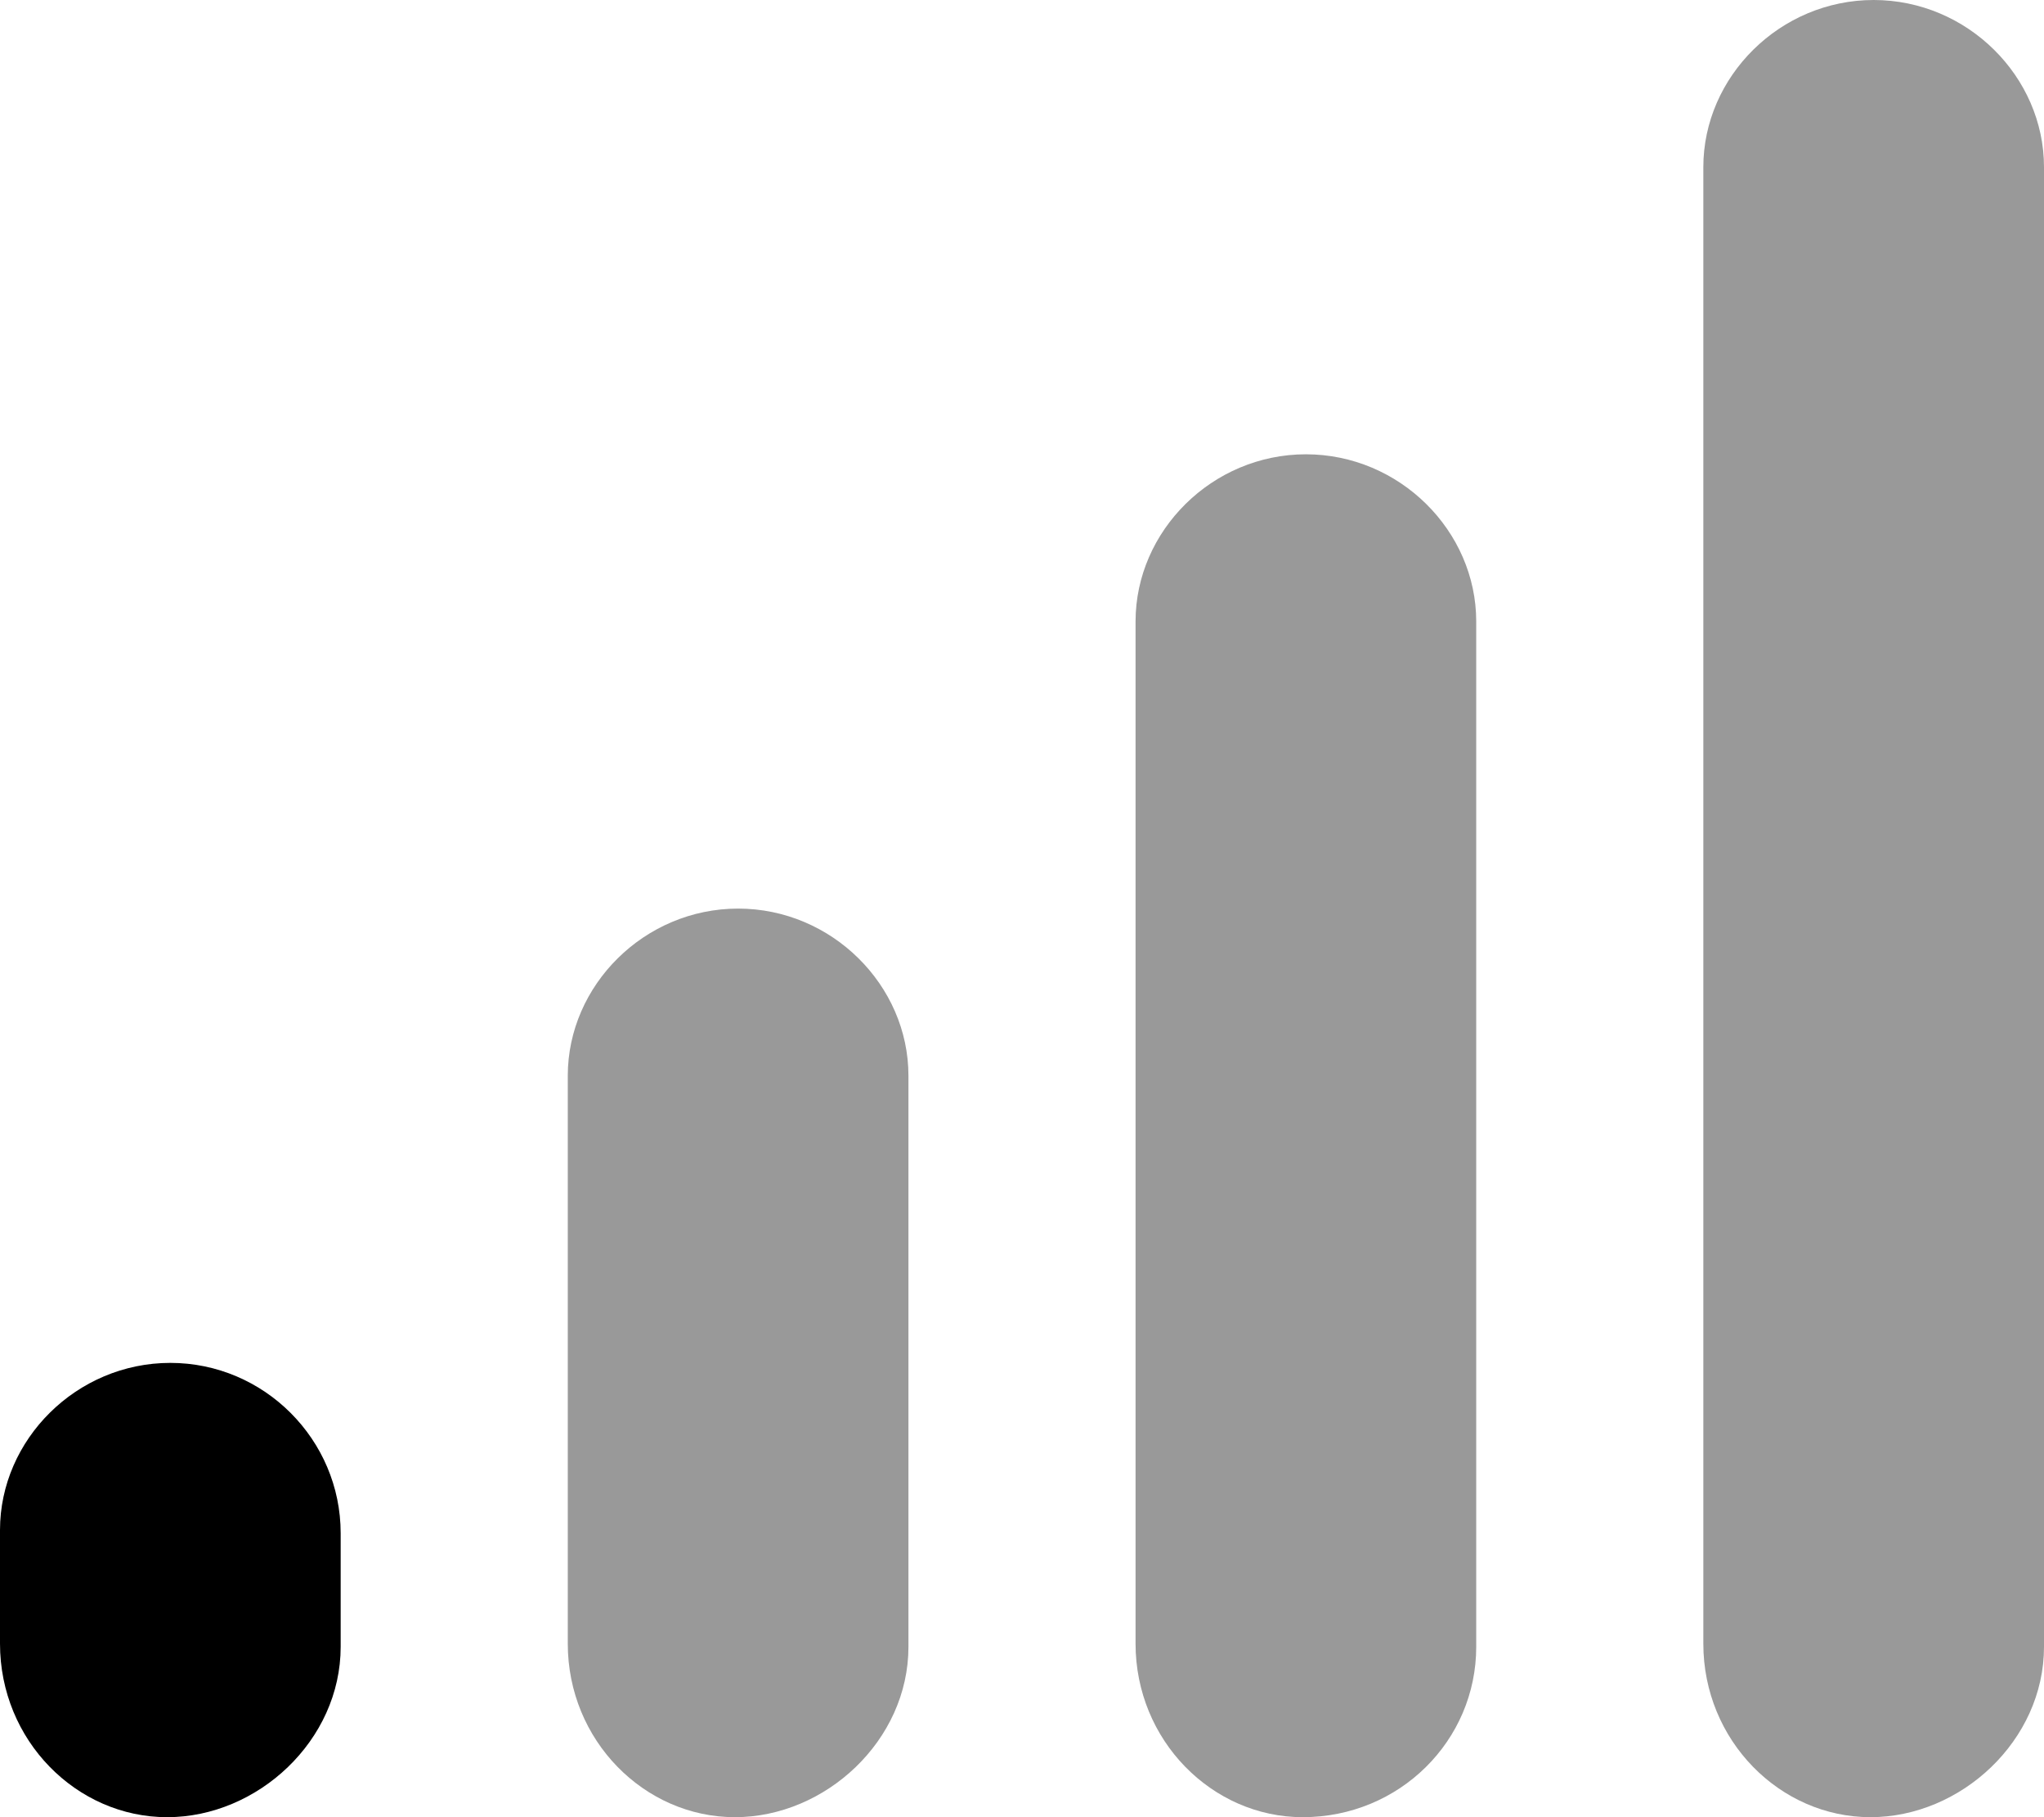
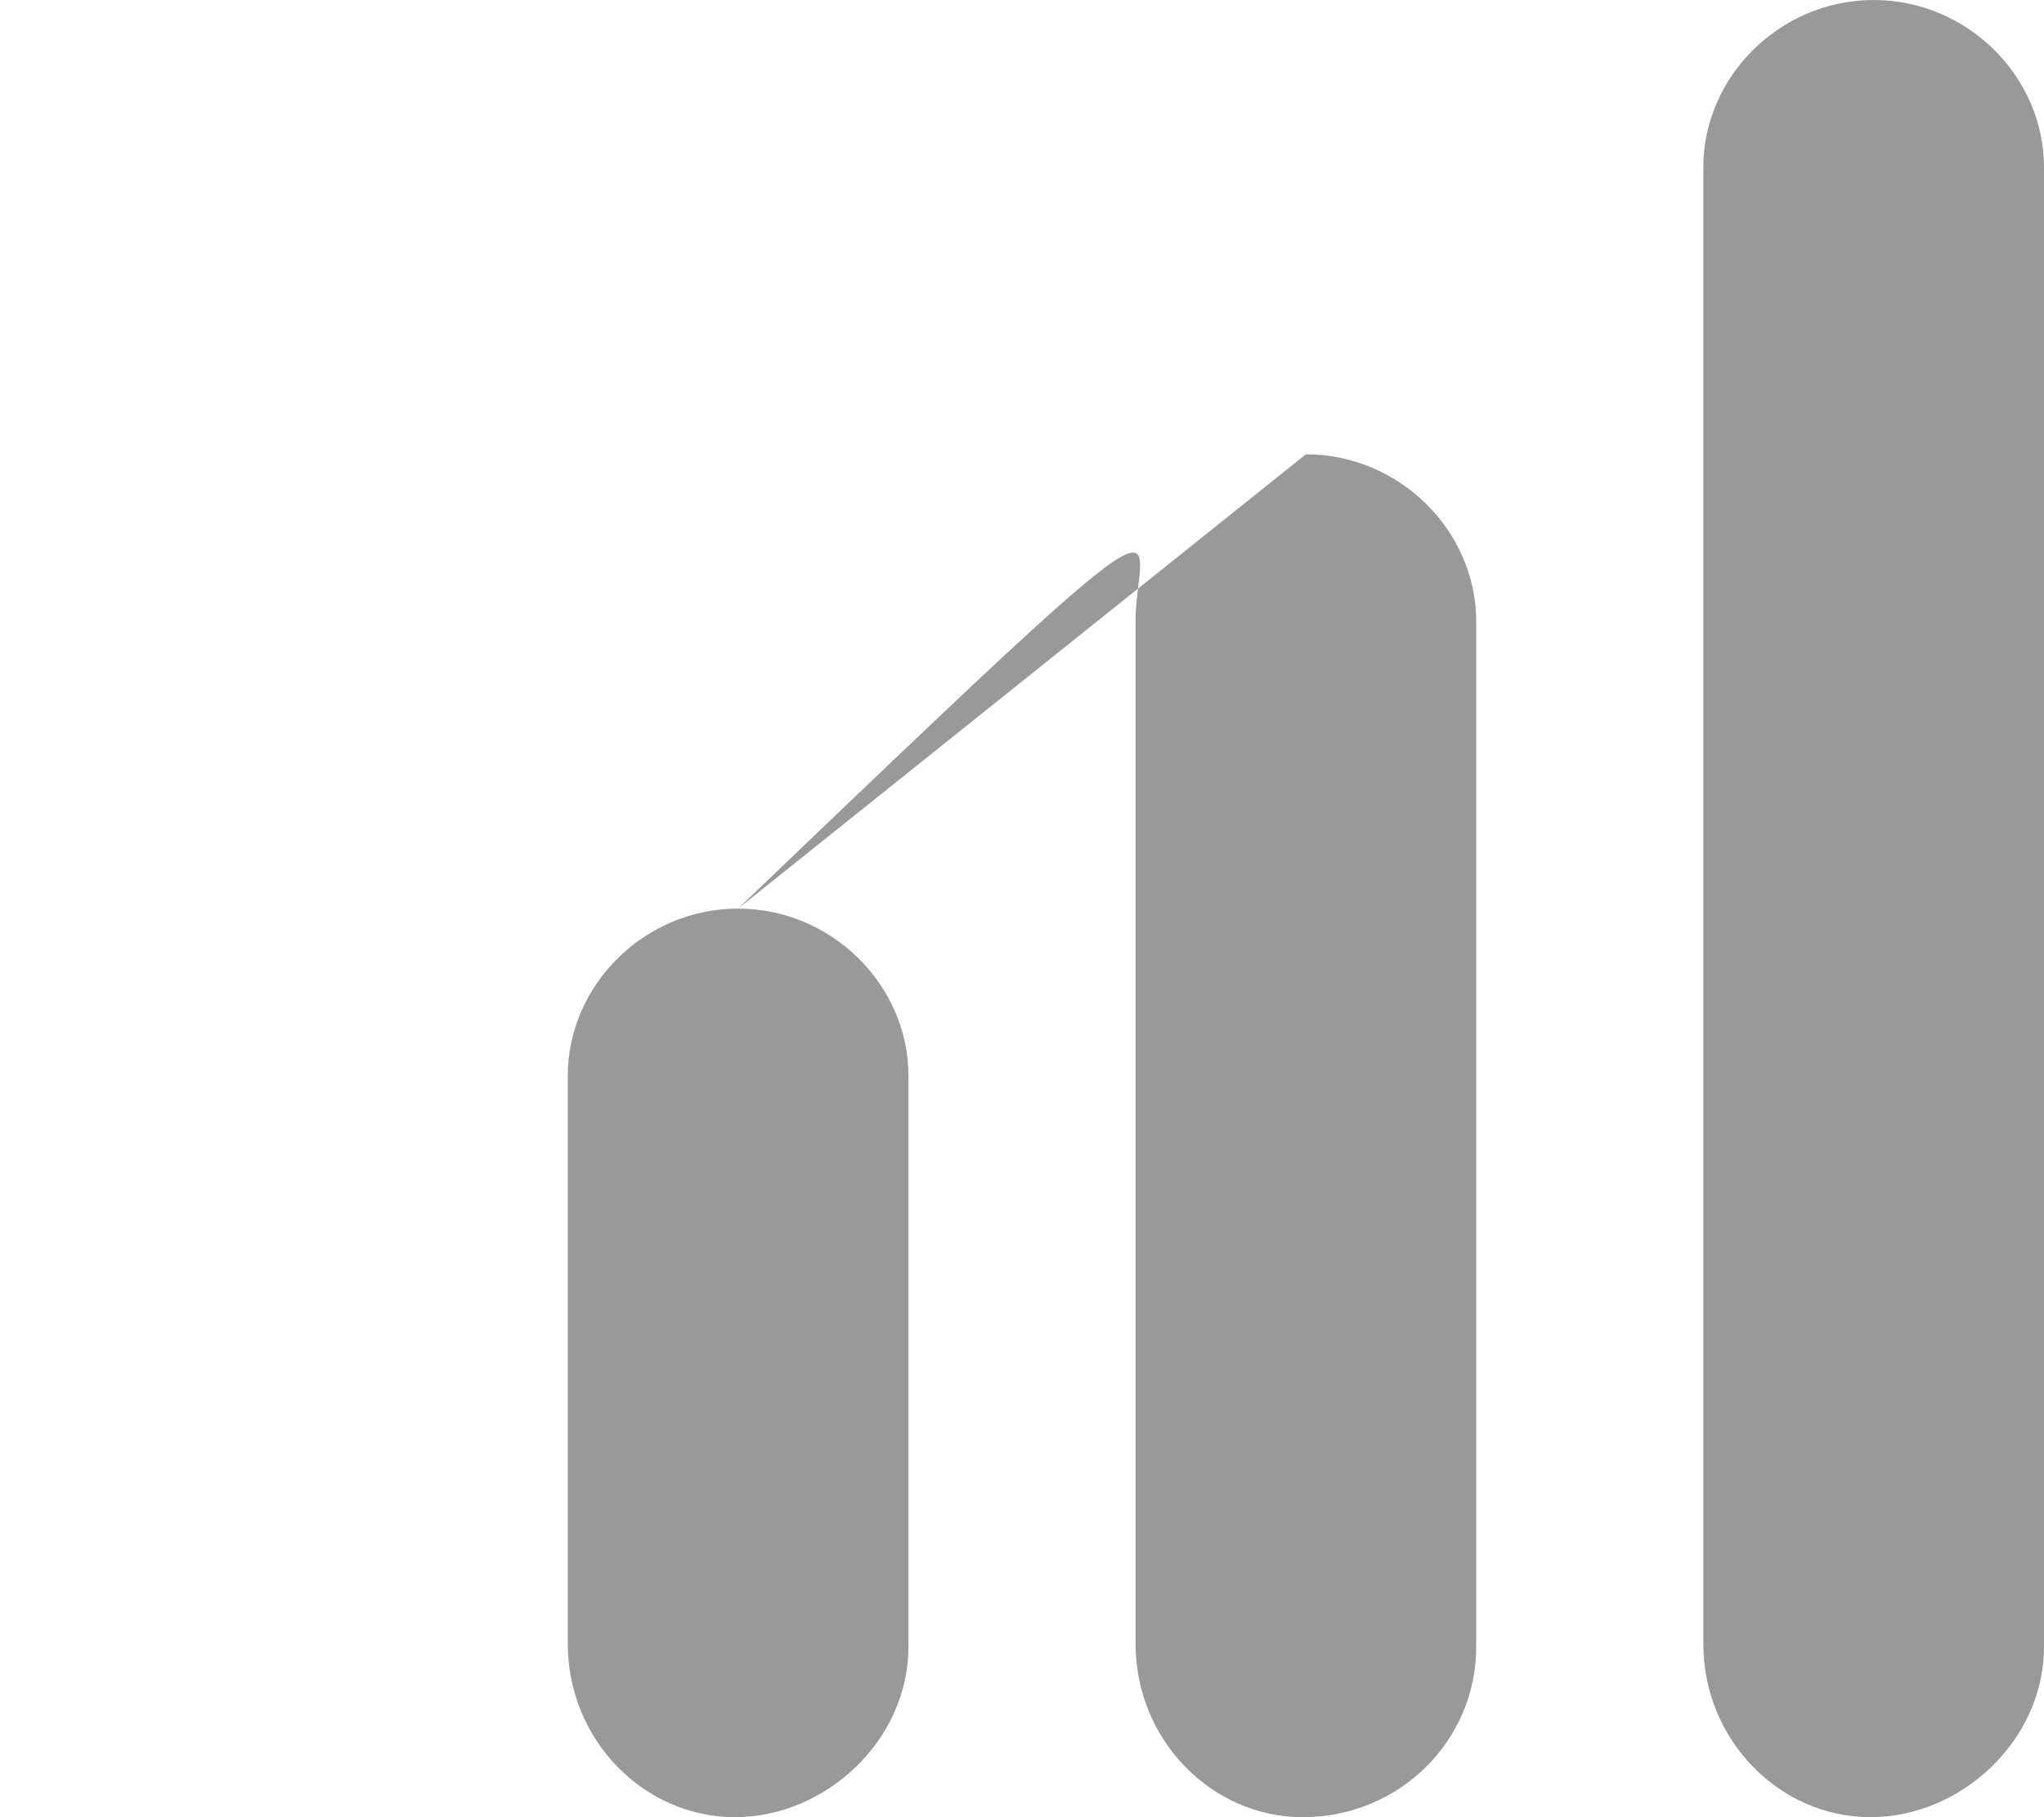
<svg xmlns="http://www.w3.org/2000/svg" viewBox="0 0 576 512">
  <defs>
    <style>.fa-secondary{opacity:.4}</style>
  </defs>
-   <path class="fa-primary" d="M48 384C21.6 384 0 405.6 0 431.1v32C0 490.4 21.6 512 47.1 512S96 490.4 96 464v-32C96 405.6 74.4 384 48 384z" />
-   <path class="fa-secondary" d="M208 256C181.6 256 160 277.6 160 303.1v160C160 490.4 181.6 512 207.1 512S256 490.4 256 464V303.1C256 277.6 234.4 256 208 256zM368 128C341.6 128 320 149.6 320 175.1v288C320 490.4 341.6 512 367.1 512C394.4 512 416 490.4 416 464V175.1C416 149.6 394.4 128 368 128zM528 0C501.6 0 480 21.6 480 47.1v416C480 490.4 501.6 512 527.1 512S576 490.4 576 464V47.1C576 21.6 554.4 0 528 0z" />
+   <path class="fa-secondary" d="M208 256C181.6 256 160 277.6 160 303.1v160C160 490.4 181.6 512 207.1 512S256 490.4 256 464V303.1C256 277.6 234.4 256 208 256zC341.6 128 320 149.6 320 175.1v288C320 490.4 341.6 512 367.1 512C394.4 512 416 490.4 416 464V175.1C416 149.6 394.4 128 368 128zM528 0C501.6 0 480 21.6 480 47.1v416C480 490.4 501.6 512 527.1 512S576 490.4 576 464V47.1C576 21.6 554.4 0 528 0z" />
</svg>